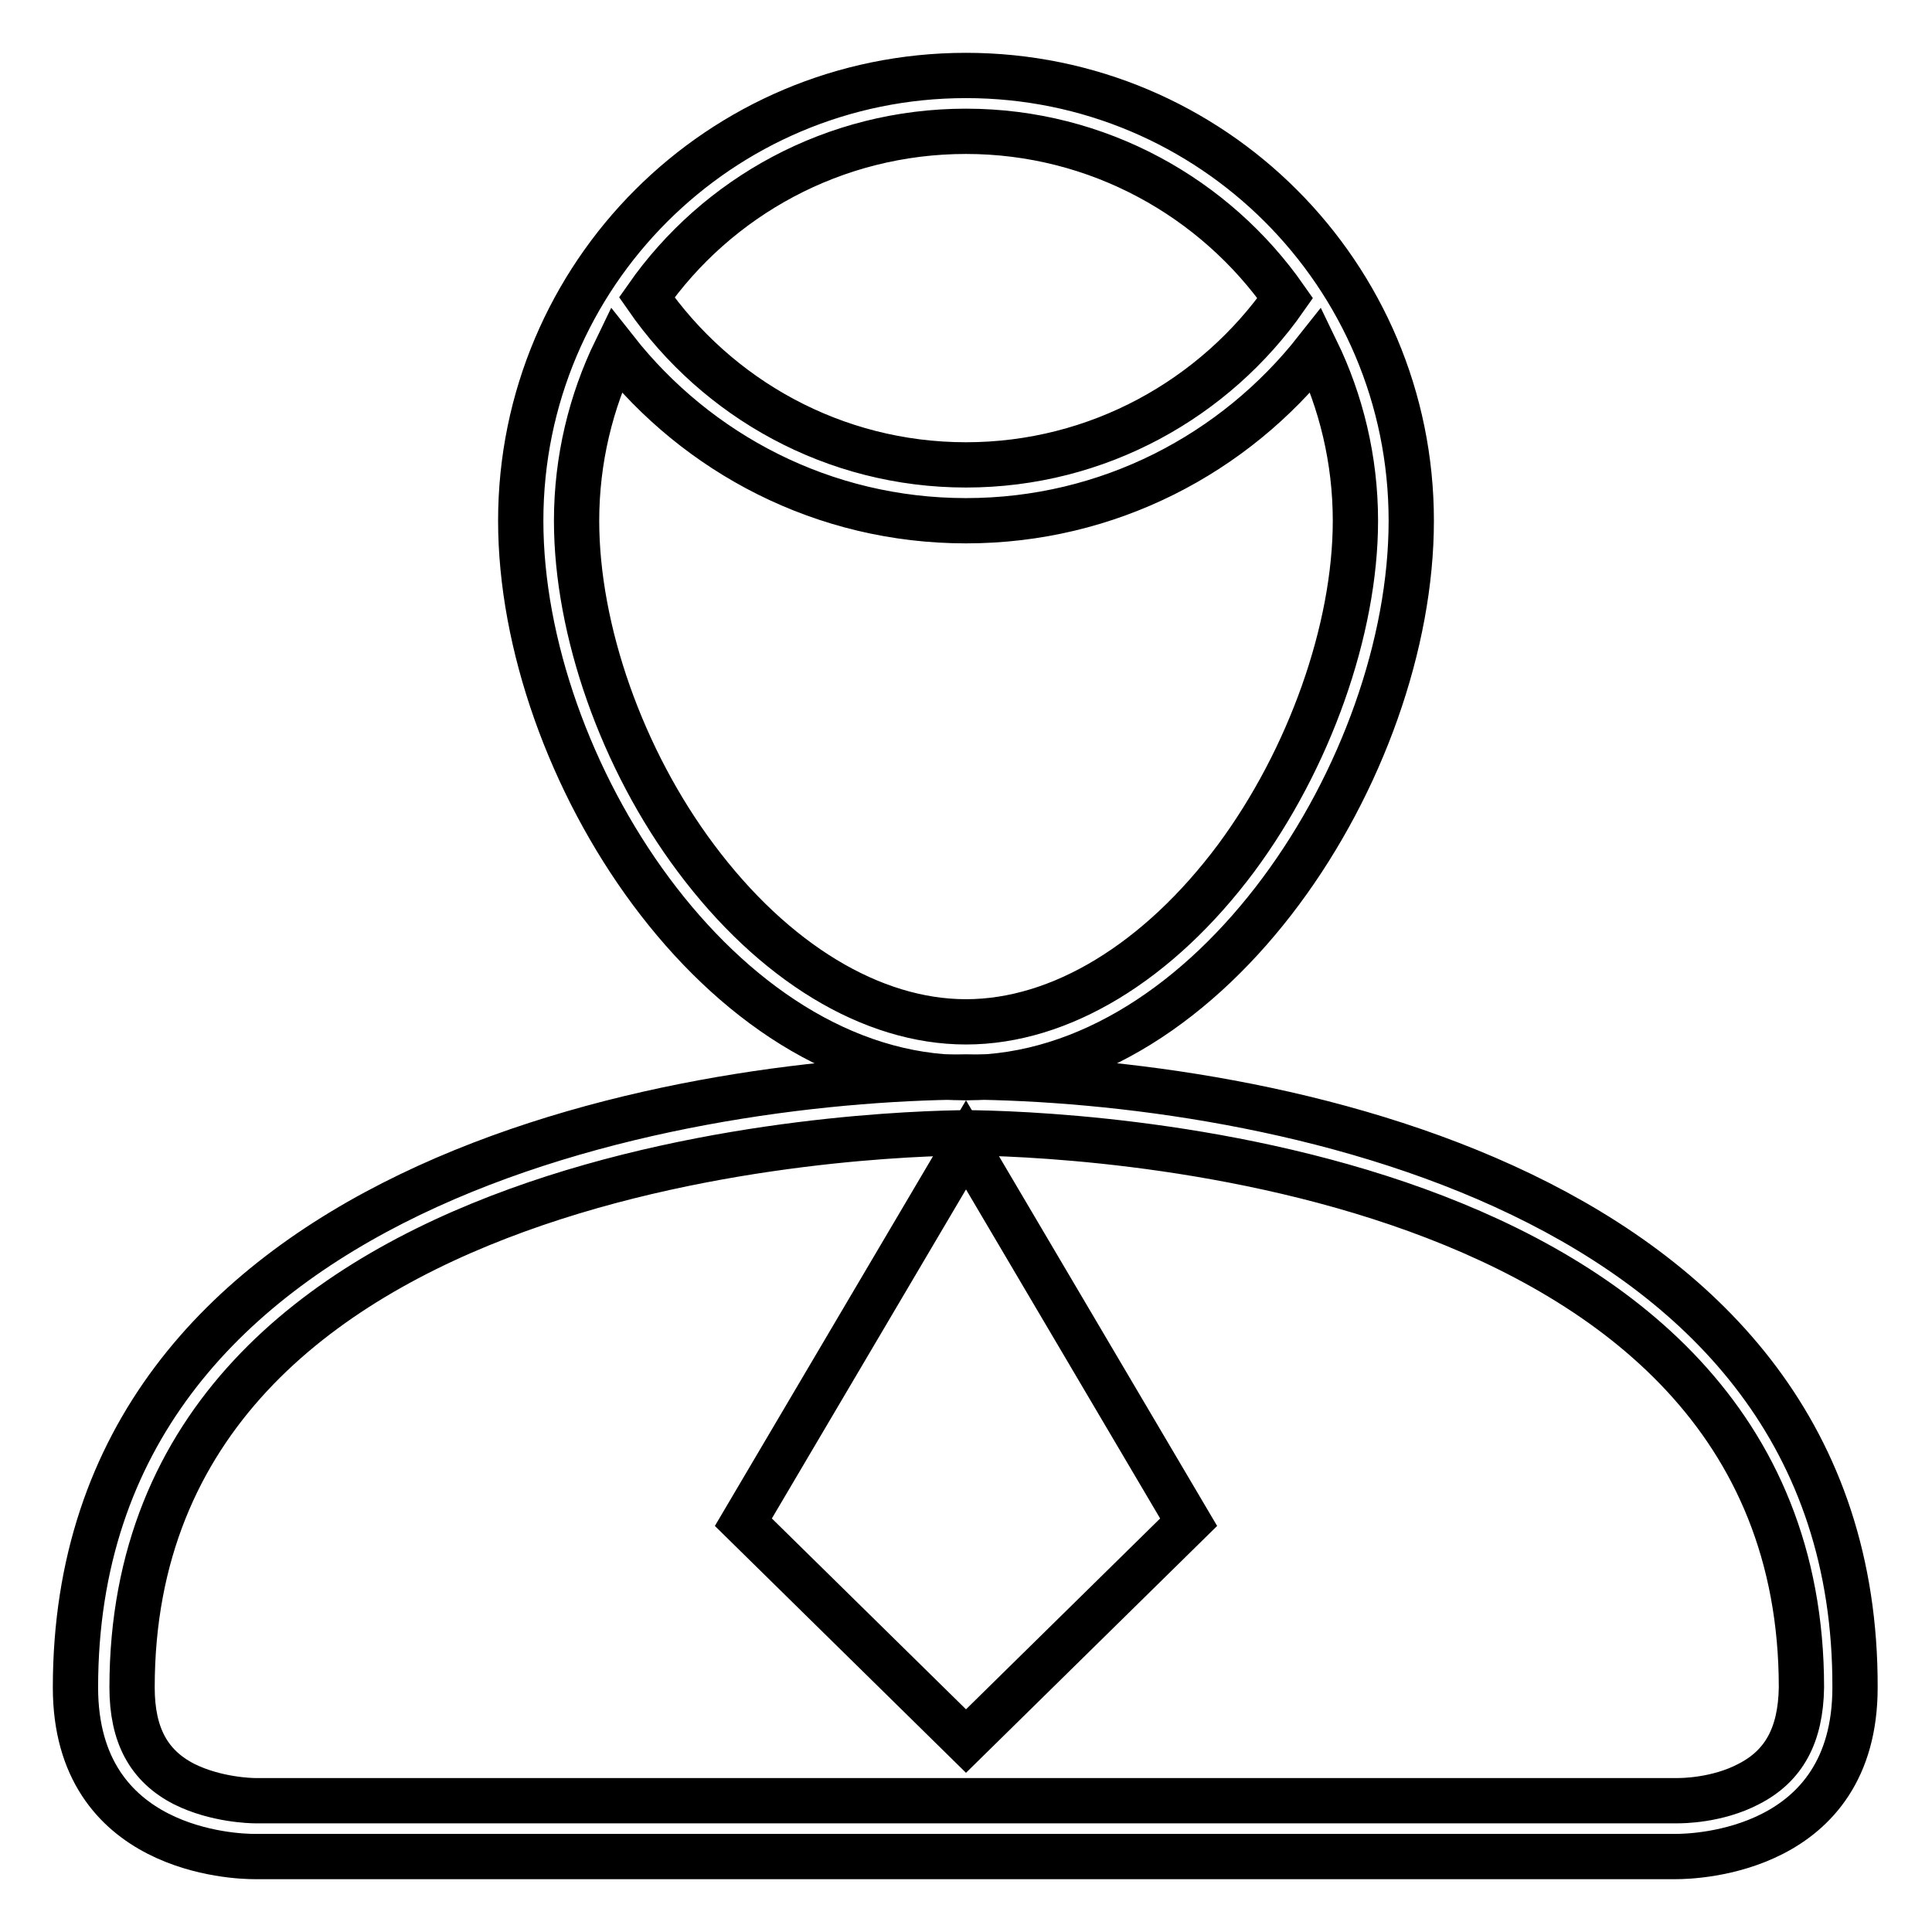
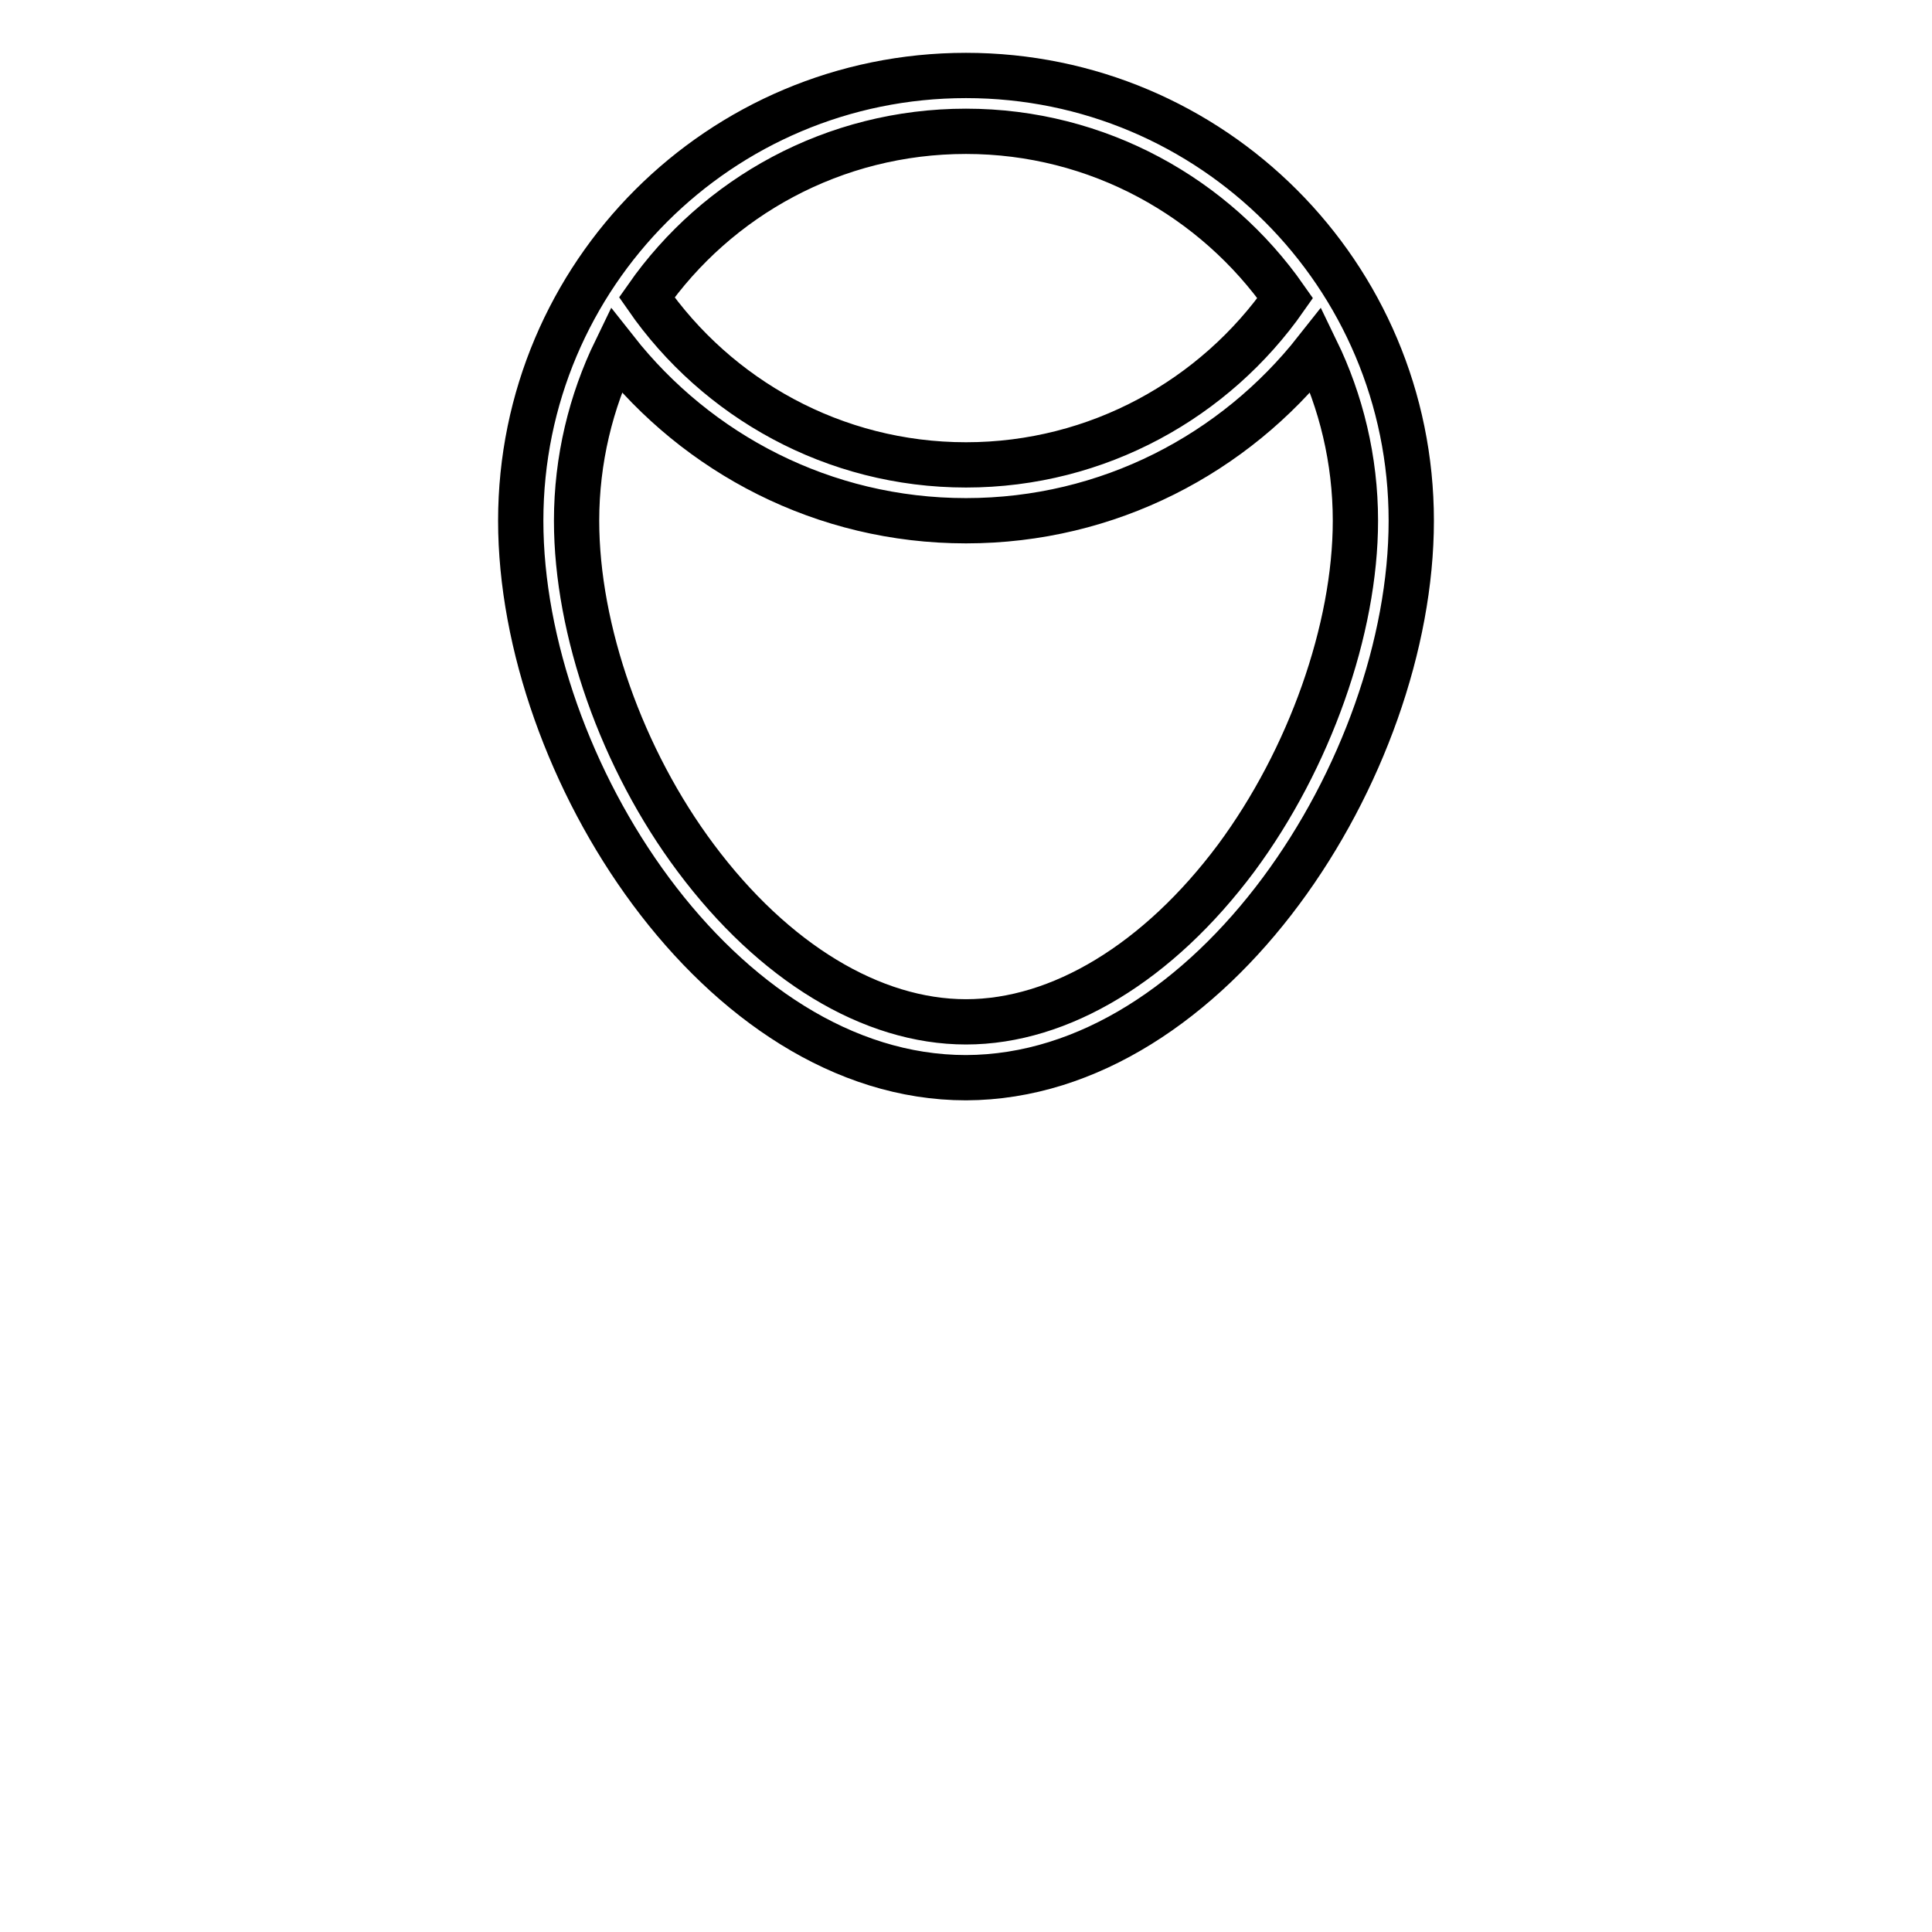
<svg xmlns="http://www.w3.org/2000/svg" version="1.1" x="0px" y="0px" viewBox="0 0 256 256" enable-background="new 0 0 256 256" xml:space="preserve">
  <g>
    <g>
      <path stroke-width="6" fill-opacity="0" stroke="#000000" d="M187,69c0-32.6-26.4-59-59-59c-32.6,0-59,26.4-59,59c0,32.6,26.4,73.8,59,73.8C160.6,142.7,187,101.6,187,69z M128,17.4c17.5,0,33,8.8,42.3,22.1C161,52.8,145.5,61.6,128,61.6c-17.5,0-33-8.8-42.3-22.2C95,26.1,110.5,17.4,128,17.4z M128,135.4c-12.5,0-25.5-7.9-35.8-21.7C82.4,100.6,76.4,83.5,76.4,69c0-8.1,1.9-15.8,5.2-22.6C92.4,60.1,109.1,69,128,69c18.9,0,35.6-8.9,46.4-22.6c3.3,6.8,5.2,14.5,5.2,22.6c0,14.4-6.1,31.6-15.8,44.7C153.5,127.5,140.5,135.4,128,135.4z" />
-       <path stroke-width="6" fill-opacity="0" stroke="#000000" d="M128,142.7C88.9,143,10,157,10,223.6c0,21.8,21.3,22.4,23.7,22.4c0.1,0,0.2,0,0.2,0h94h94c0,0,0.1,0,0.2,0c2.5,0,23.7-0.6,23.7-22.4C246,157,167.1,143,128,142.7z M231.7,236.4c-4.2,2.2-8.9,2.2-9.4,2.2h-0.1H222h-94H34h-0.1h-0.1c-0.5,0-5.2-0.1-9.4-2.2c-4.7-2.4-6.9-6.5-6.9-12.8c0-70.7,99.1-73.4,110.6-73.5c11.5,0.1,110.6,2.7,110.6,73.5C238.6,229.9,236.4,234,231.7,236.4z" />
-       <path stroke-width="6" fill-opacity="0" stroke="#000000" d="M98.5,201.7l29.5,29l29.5-29l-29.5-50L98.5,201.7z" />
    </g>
  </g>
</svg>